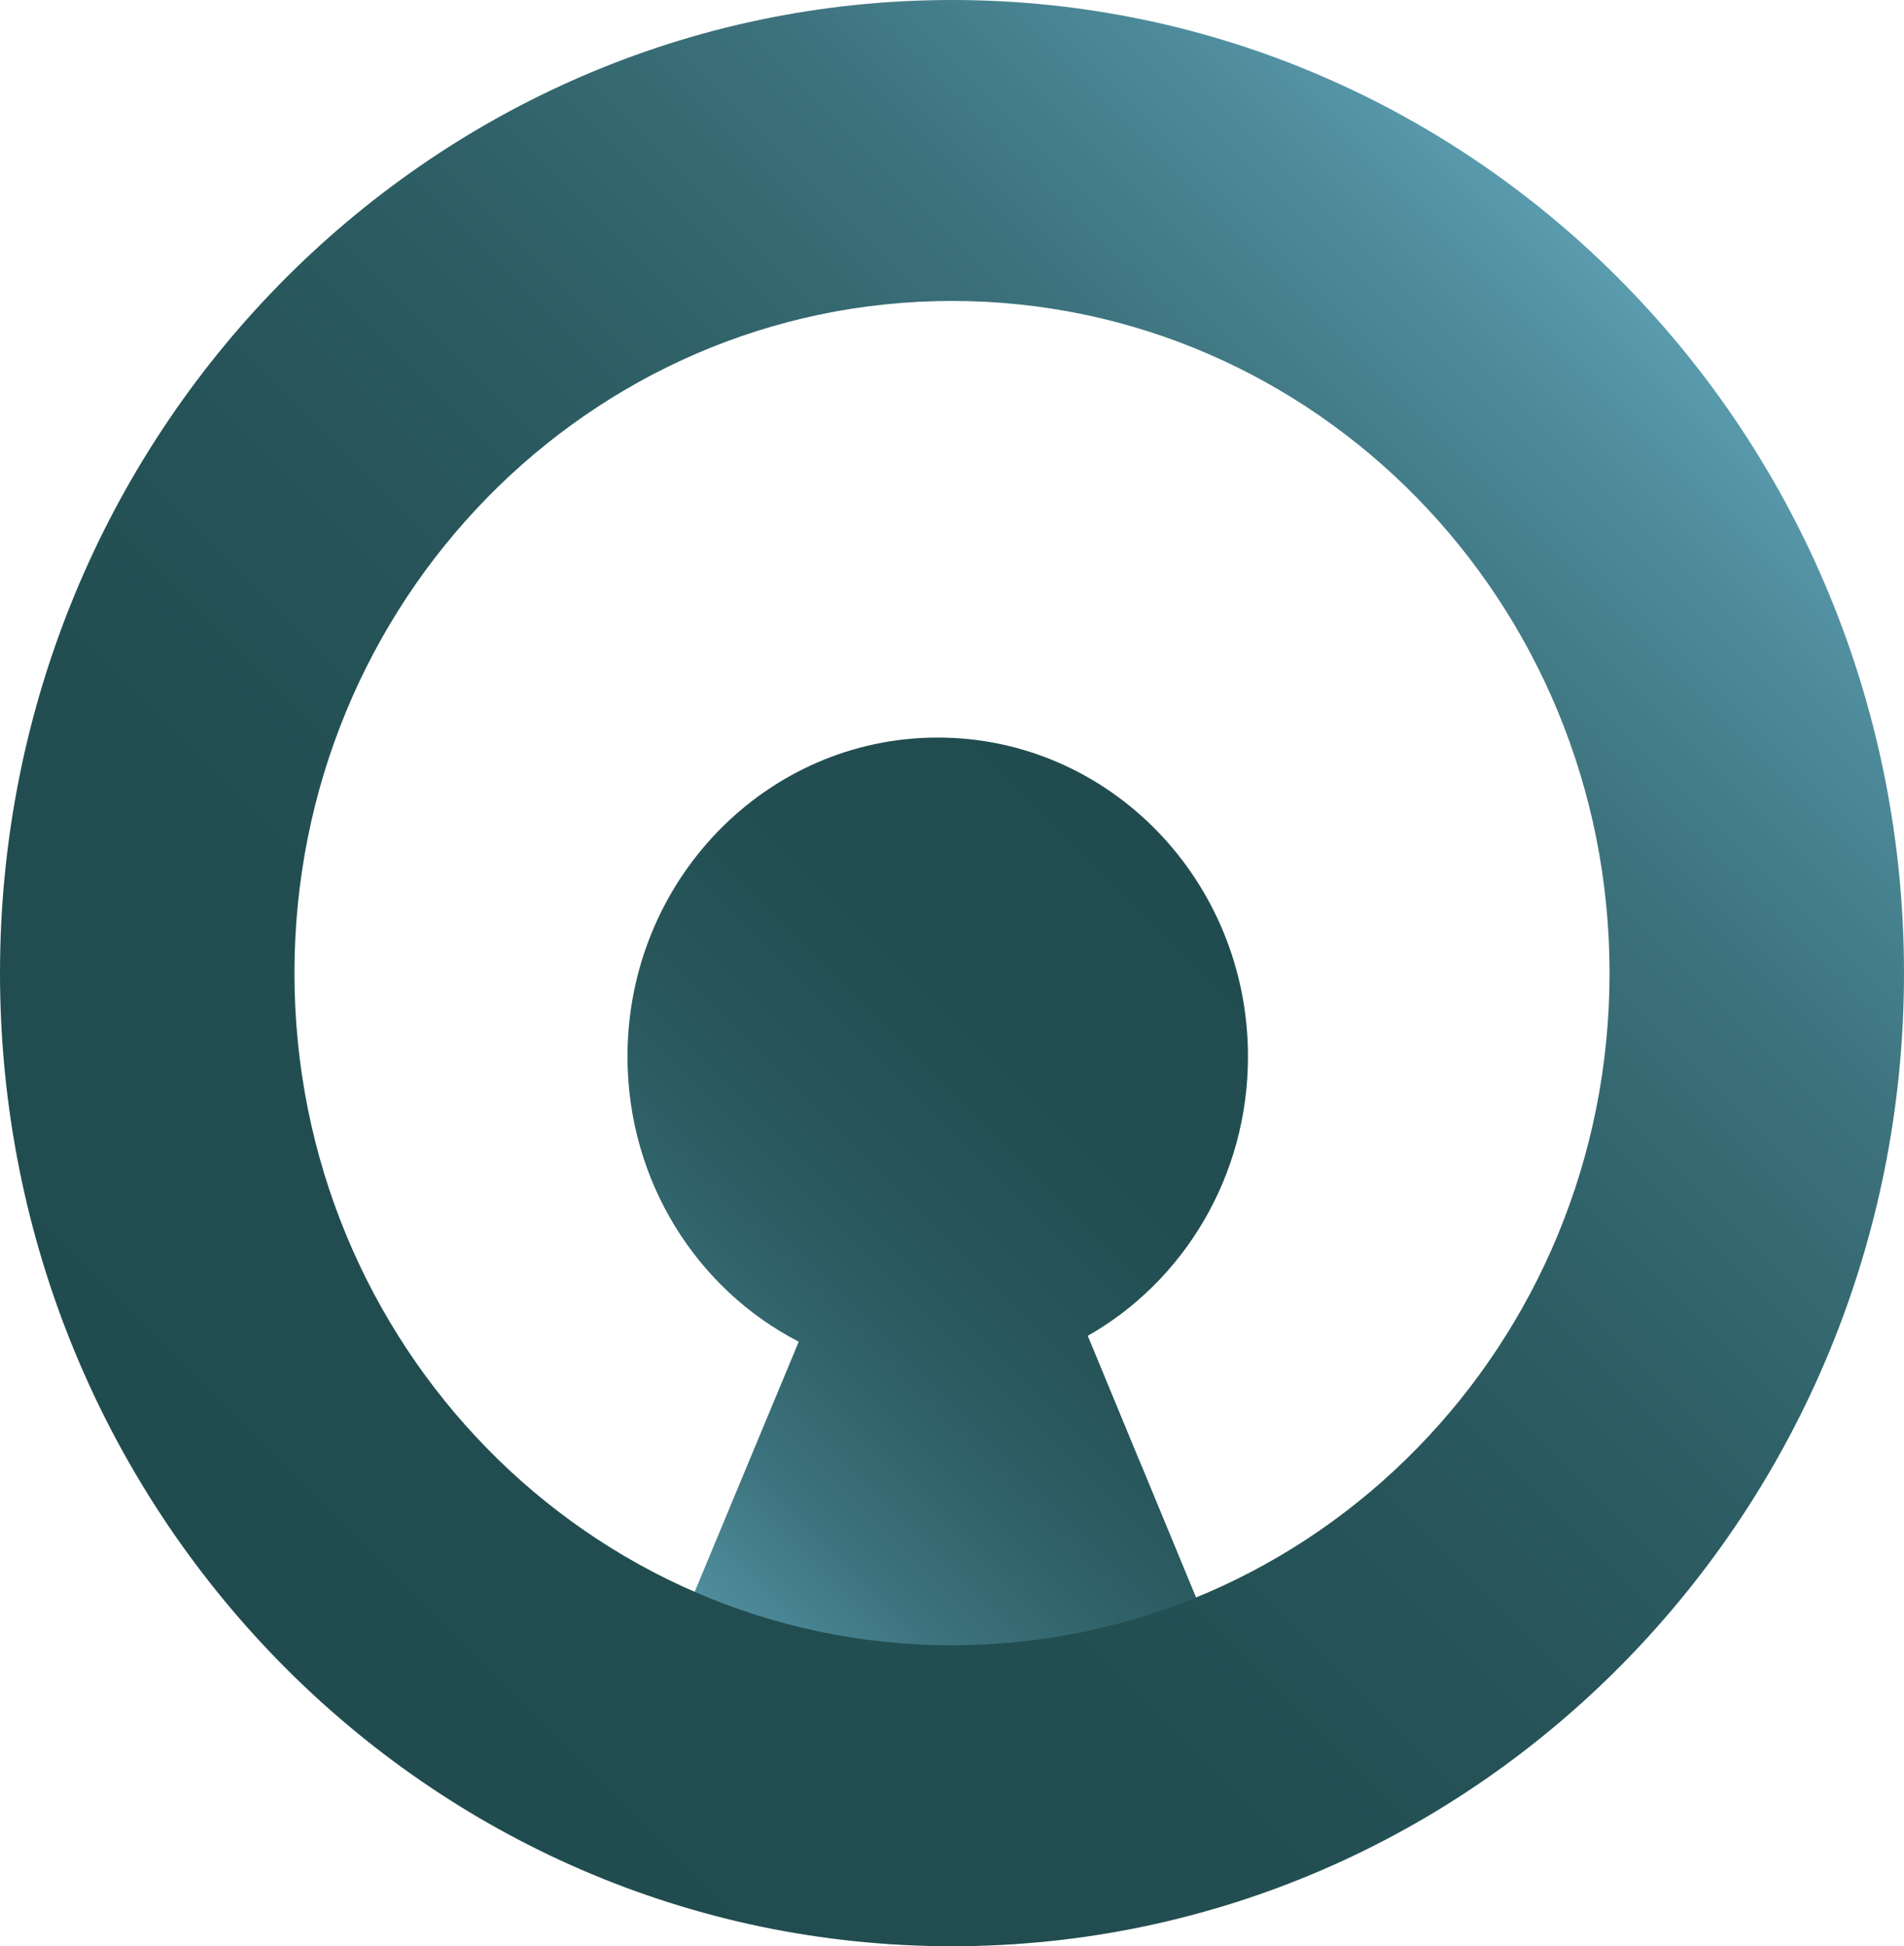
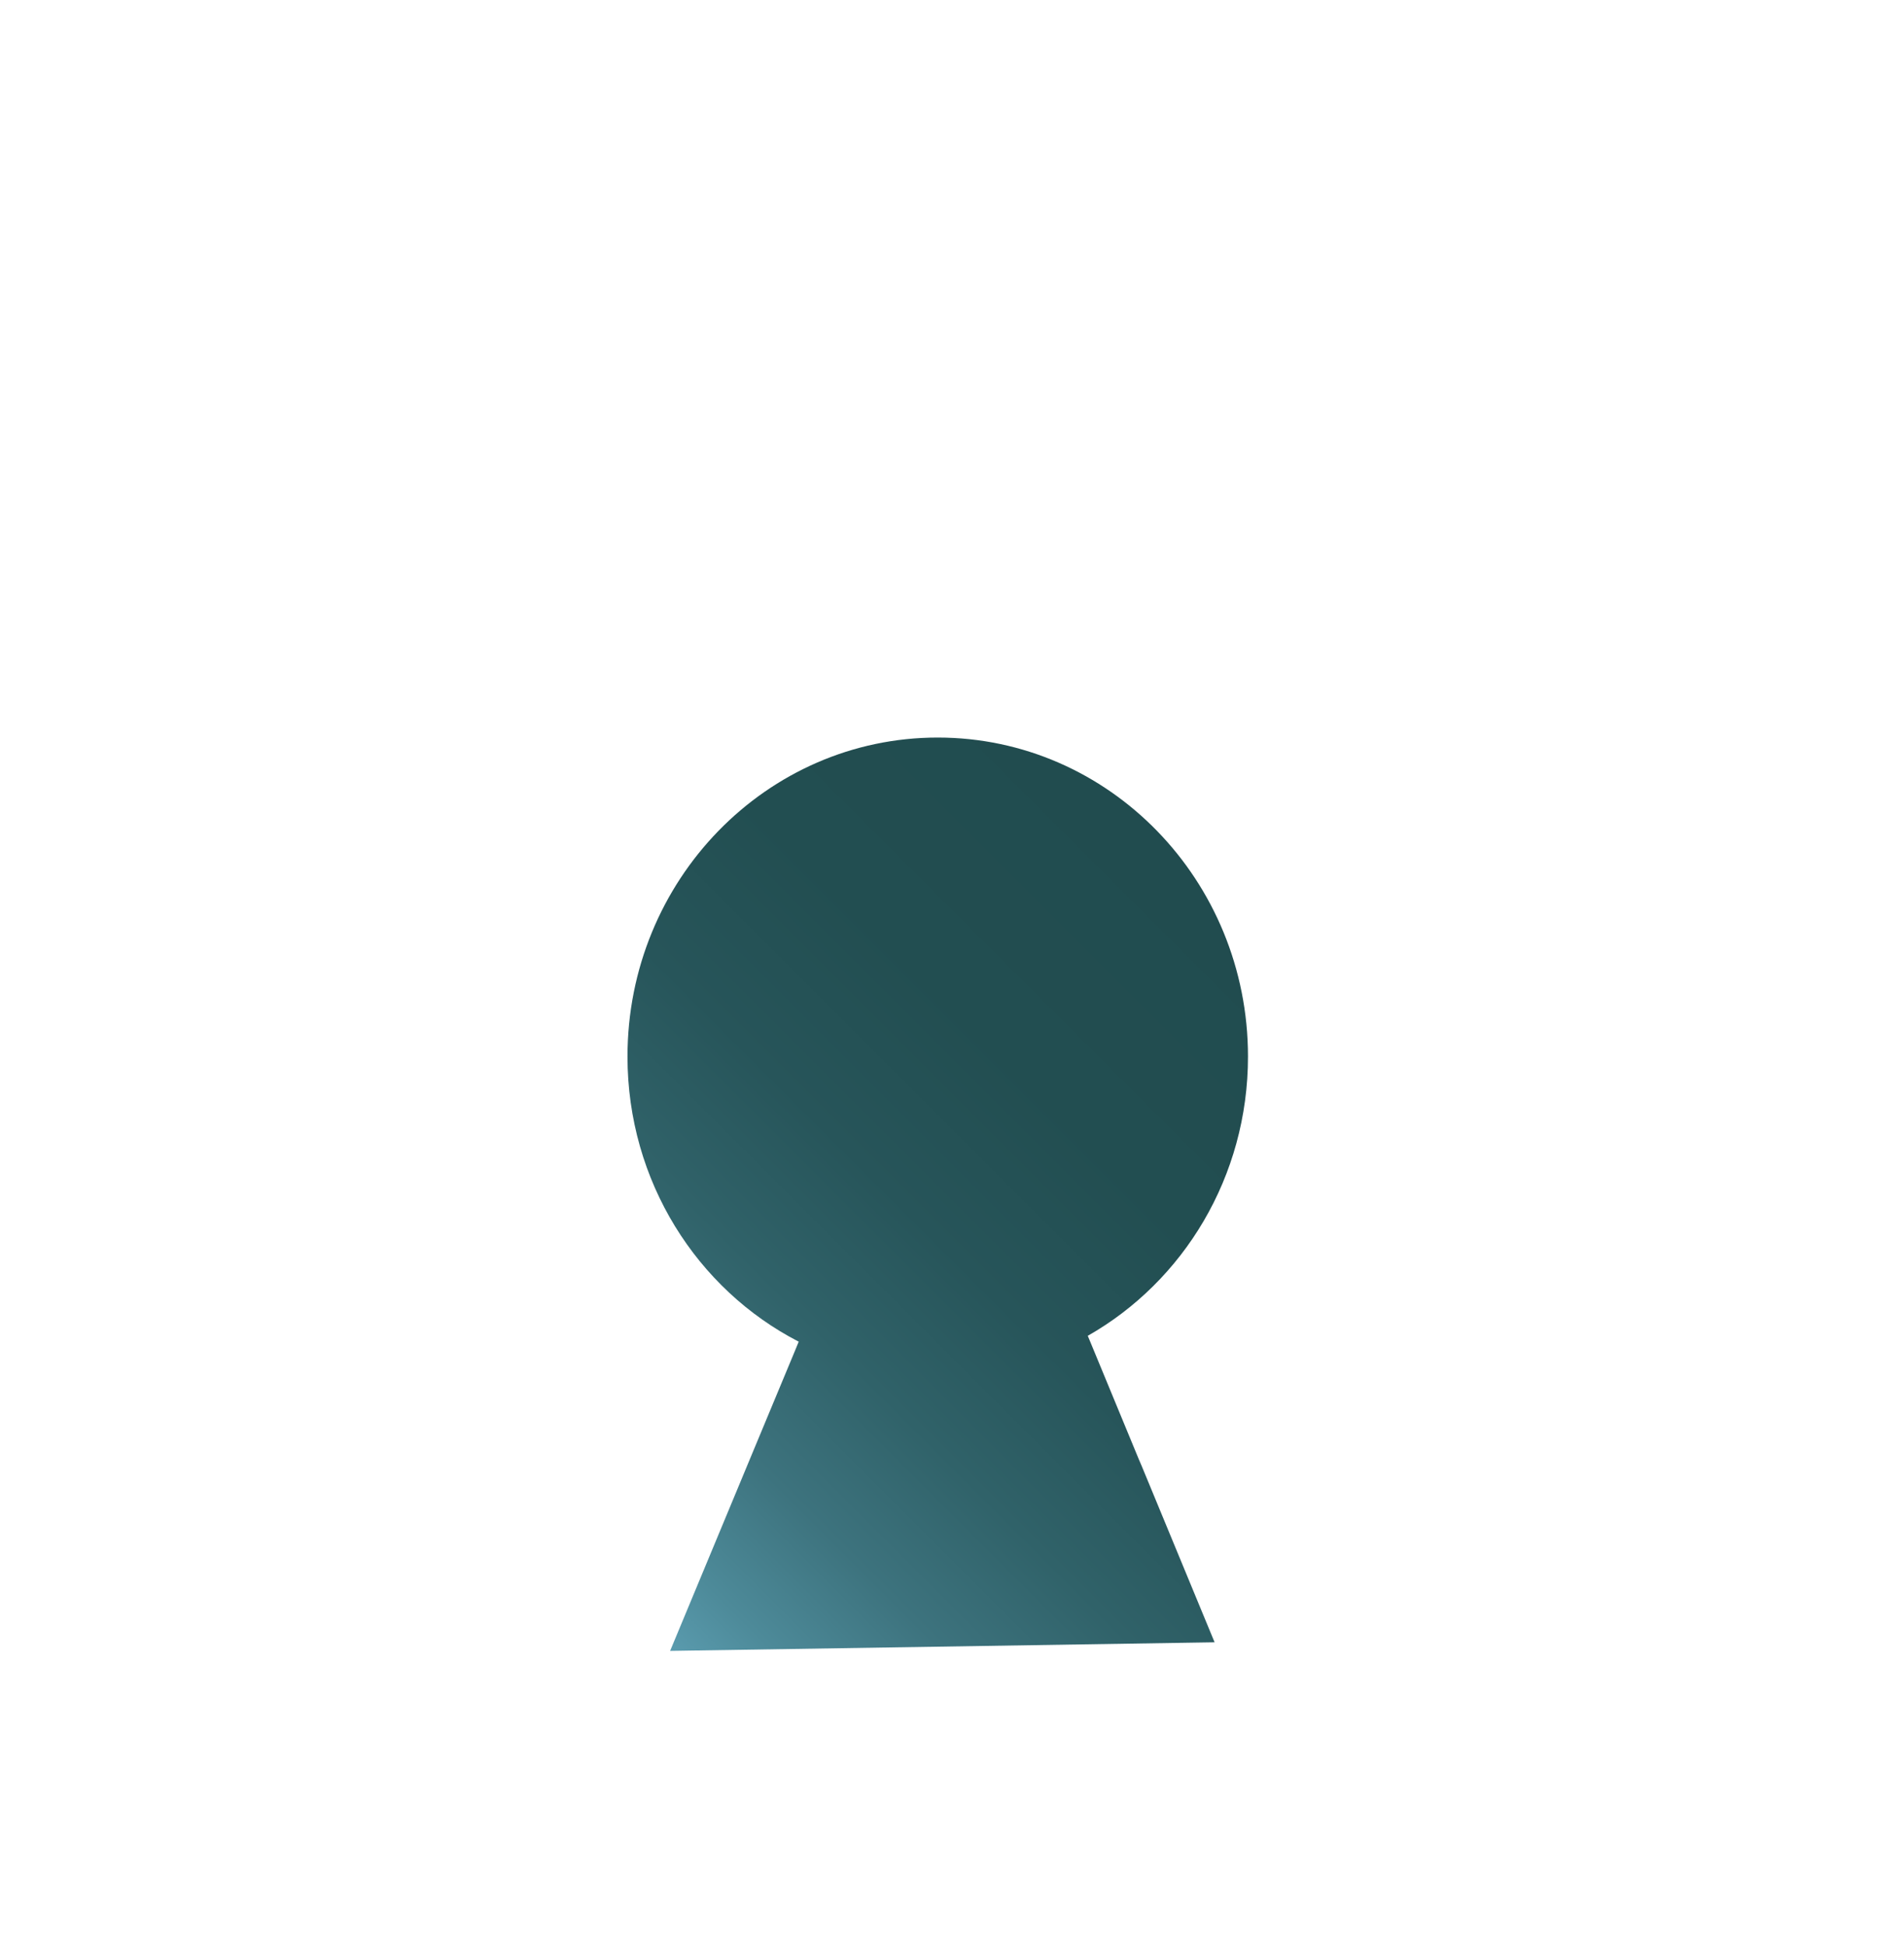
<svg xmlns="http://www.w3.org/2000/svg" xmlns:xlink="http://www.w3.org/1999/xlink" id="Calque_2" data-name="Calque 2" viewBox="0 0 618.18 631.86">
  <defs>
    <style> .cls-1 { fill: url(#Dégradé_sans_nom_110); } .cls-1, .cls-2 { stroke-width: 0px; } .cls-2 { fill: url(#Dégradé_sans_nom_110-2); } </style>
    <linearGradient id="Dégradé_sans_nom_110" data-name="Dégradé sans nom 110" x1="198.43" y1="516.83" x2="410.58" y2="304.67" gradientUnits="userSpaceOnUse">
      <stop offset="0" stop-color="#5a9bae" />
      <stop offset=".08" stop-color="#4d8a99" />
      <stop offset=".21" stop-color="#3d737e" />
      <stop offset=".36" stop-color="#306269" />
      <stop offset=".52" stop-color="#27555a" />
      <stop offset=".71" stop-color="#224e51" />
      <stop offset="1" stop-color="#214c4f" />
    </linearGradient>
    <linearGradient id="Dégradé_sans_nom_110-2" data-name="Dégradé sans nom 110" x1="530.08" y1="94.94" x2="88.1" y2="536.92" xlink:href="#Dégradé_sans_nom_110" />
  </defs>
  <g id="typ">
    <g>
      <path class="cls-1" d="M394.35,533.18l-23.73-57.38-.82-1.9-15.73-38.06-.9-2.16c31.04-17.64,52.02-51.63,52.02-90.66,0-57.2-45.1-103.57-100.73-103.57s-100.73,46.37-100.73,103.57c0,40.49,22.61,75.59,55.59,92.56l-1.38,3.36-15.09,36.25-.99,2.39-24.29,58.39" />
-       <path class="cls-2" d="M309.09,0C138.39,0,0,141.45,0,315.93s138.39,315.93,309.09,315.93,309.09-141.45,309.09-315.93S479.8,0,309.09,0ZM309.09,534.15c-117.91,0-213.49-97.7-213.49-218.22s95.58-218.22,213.49-218.22,213.49,97.7,213.49,218.22-95.58,218.22-213.49,218.22Z" />
    </g>
  </g>
</svg>